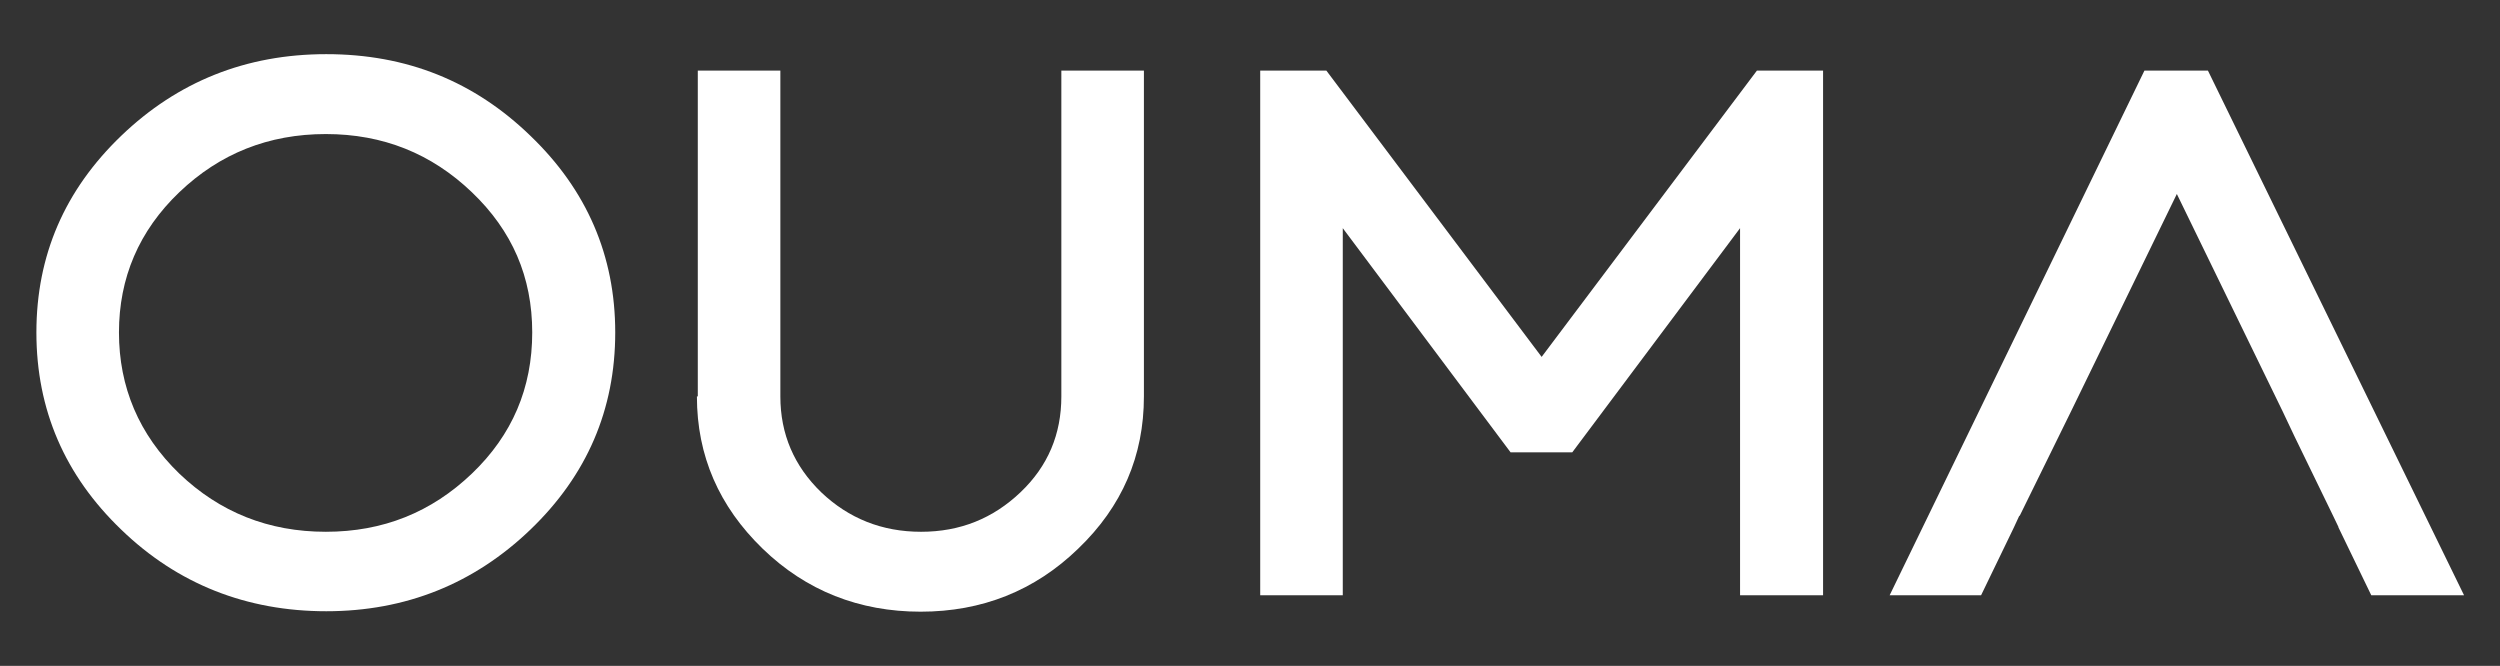
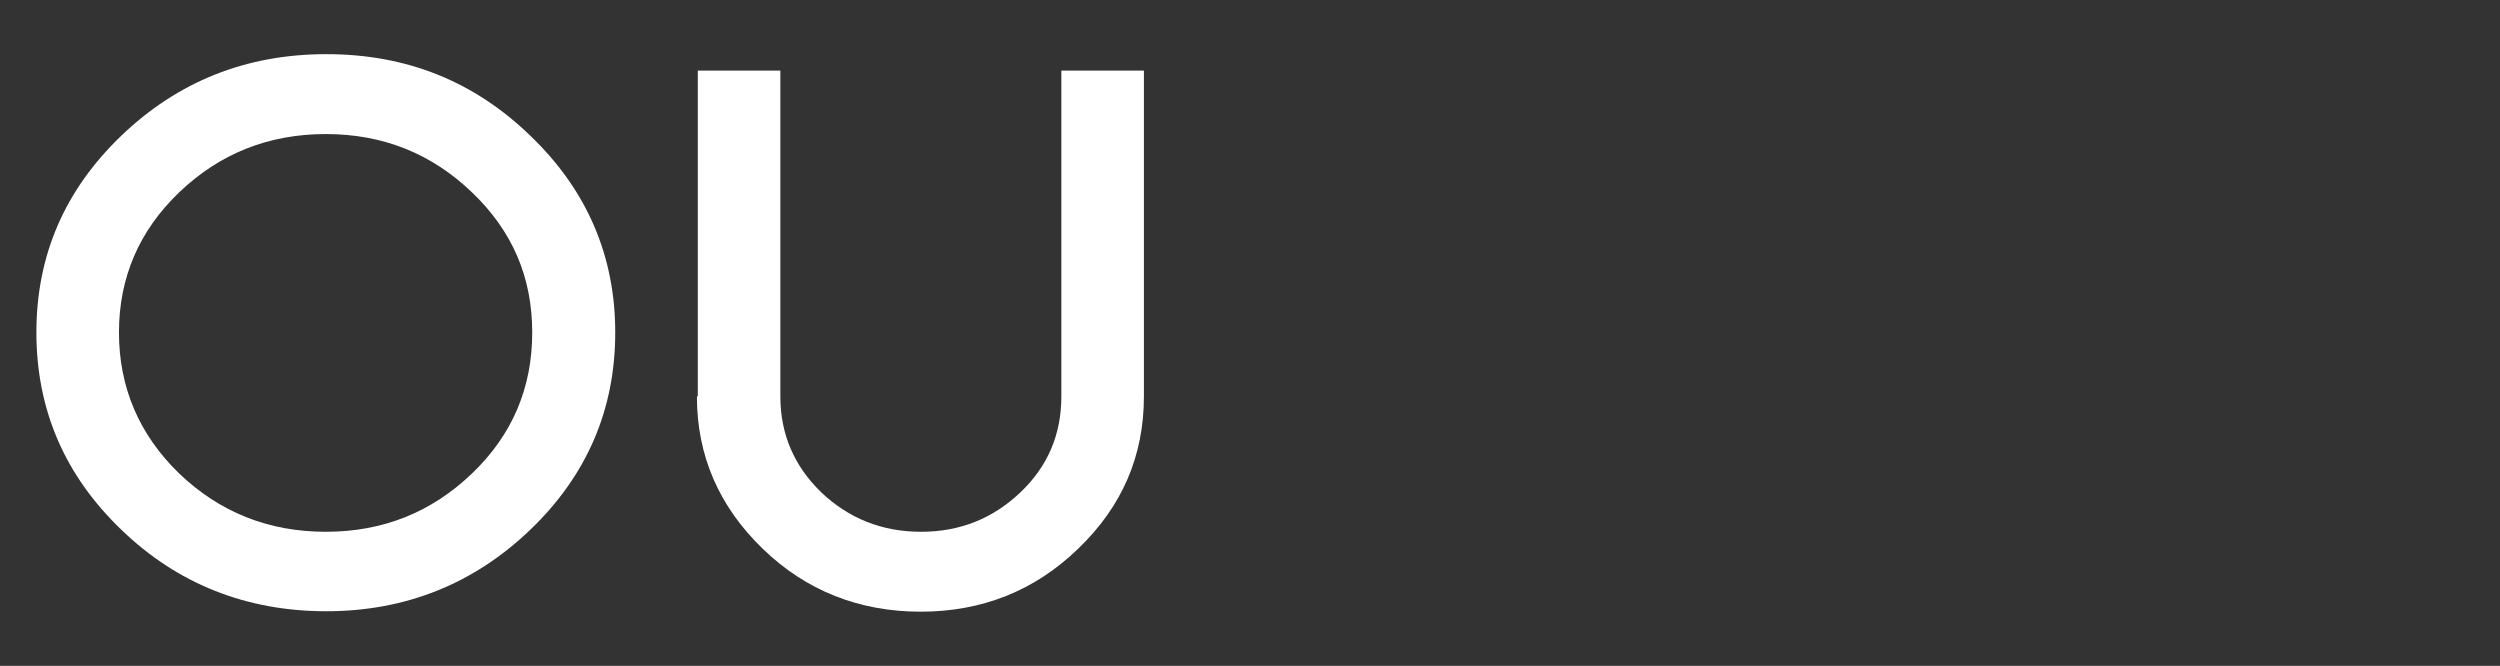
<svg xmlns="http://www.w3.org/2000/svg" id="Capa_1" version="1.1" viewBox="0 0 56.32 15">
  <rect x="0" y="0" width="56.32" height="15" fill="#333333" stroke="none" />
  <defs>
    <style>
      .st0 {
        fill: #fff;
      }
    </style>
  </defs>
  <path class="st0" d="M13.86,7.49c0,1.74-.64,3.22-1.91,4.44s-2.81,1.84-4.6,1.84-3.35-.61-4.62-1.84c-1.27-1.22-1.91-2.7-1.91-4.44s.64-3.21,1.91-4.43c1.27-1.22,2.81-1.84,4.62-1.84s3.33.61,4.6,1.84c1.27,1.22,1.91,2.7,1.91,4.43M7.34,3.02c-1.29,0-2.39.44-3.3,1.31-.91.87-1.36,1.93-1.36,3.16s.45,2.3,1.36,3.18c.91.87,2.01,1.31,3.3,1.31s2.38-.44,3.29-1.31,1.36-1.93,1.36-3.18-.45-2.29-1.36-3.16-2-1.31-3.29-1.31" />
  <path class="st0" d="M15.72,8.93V1.59h1.86v7.34c0,.85.31,1.57.92,2.16.62.59,1.37.89,2.25.89s1.62-.3,2.24-.89c.62-.59.92-1.31.92-2.16V1.59h1.86v7.34c0,1.34-.49,2.48-1.48,3.43-.98.95-2.17,1.42-3.55,1.42s-2.58-.47-3.56-1.42-1.48-2.09-1.48-3.43" />
-   <polygon class="st0" points="34.03 10.19 30.25 5.14 30.25 13.41 28.39 13.41 28.39 1.59 29.88 1.59 34.73 8.04 39.58 1.59 41.07 1.59 41.07 13.41 39.2 13.41 39.2 5.14 35.42 10.19 34.03 10.19" />
-   <polygon class="st0" points="53.42 13.41 55.51 13.41 49.74 1.59 48.31 1.59 42.57 13.41 44.63 13.41 45.37 11.88 45.37 11.88 45.49 11.62 45.5 11.62 46.66 9.26 49.04 4.37 51.42 9.26 51.42 9.26 51.69 9.83 51.69 9.83 52.56 11.62 52.56 11.62 52.68 11.87 52.68 11.88 53.42 13.41" />
</svg>